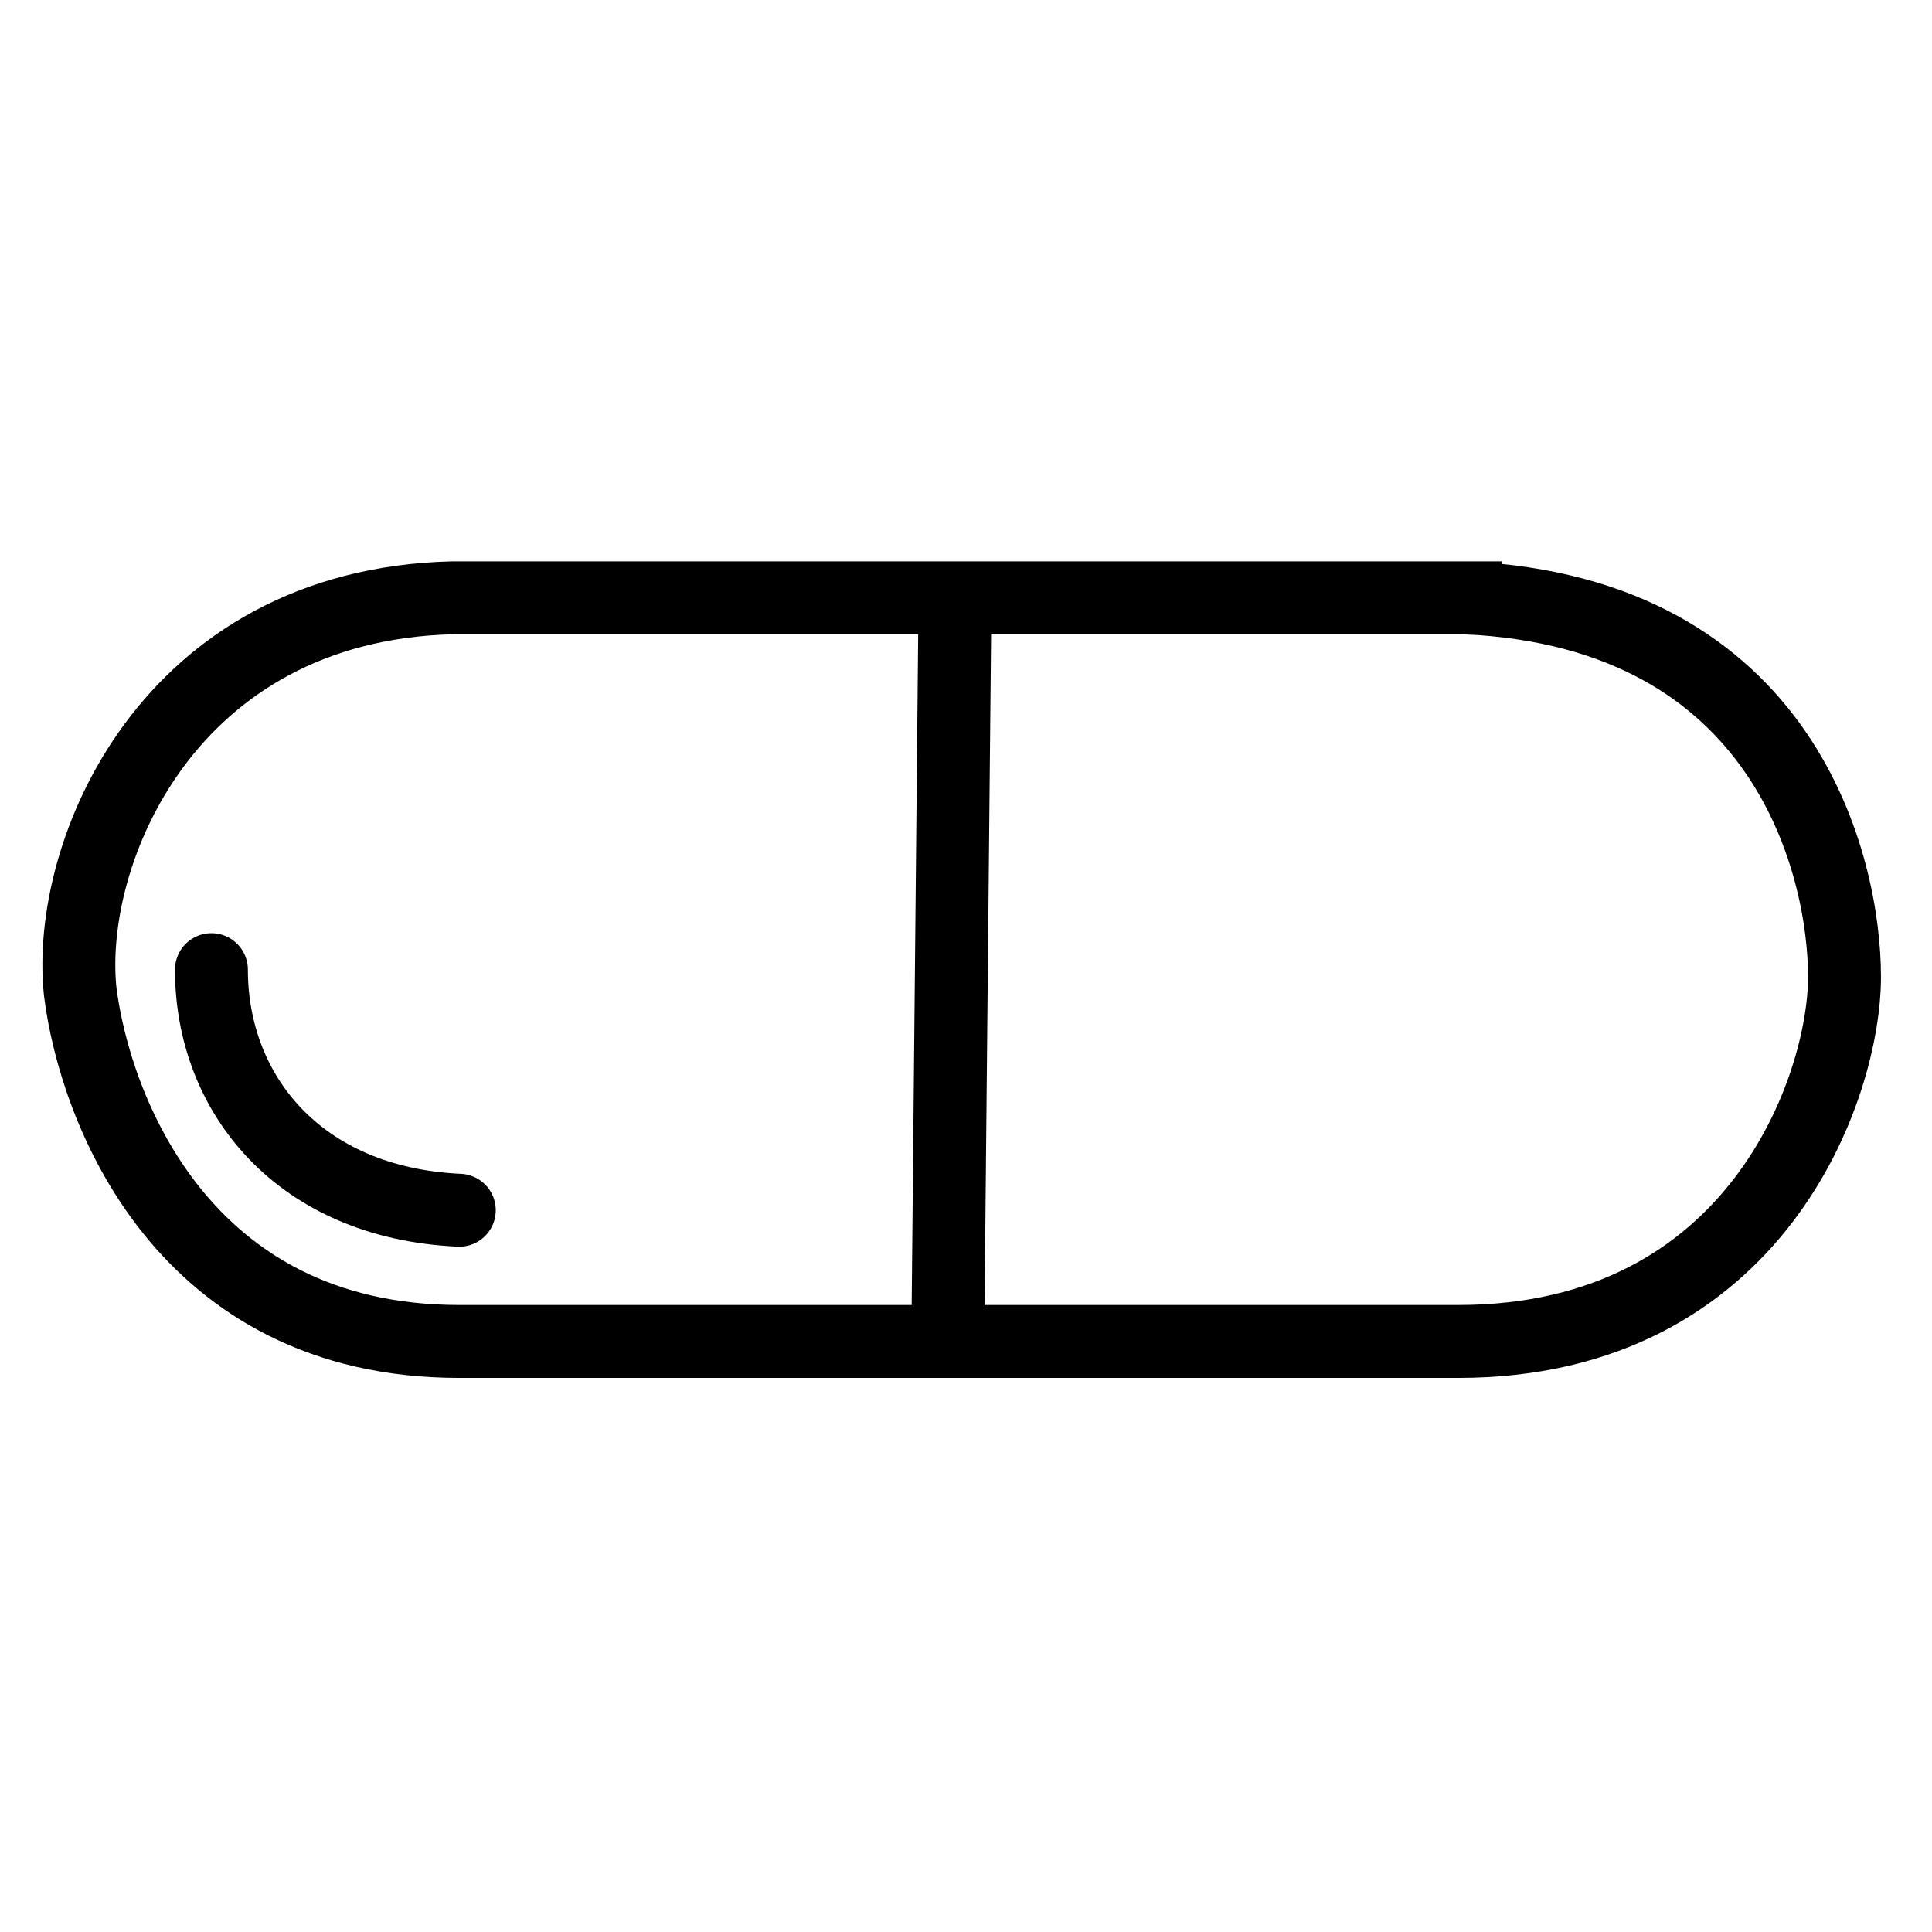
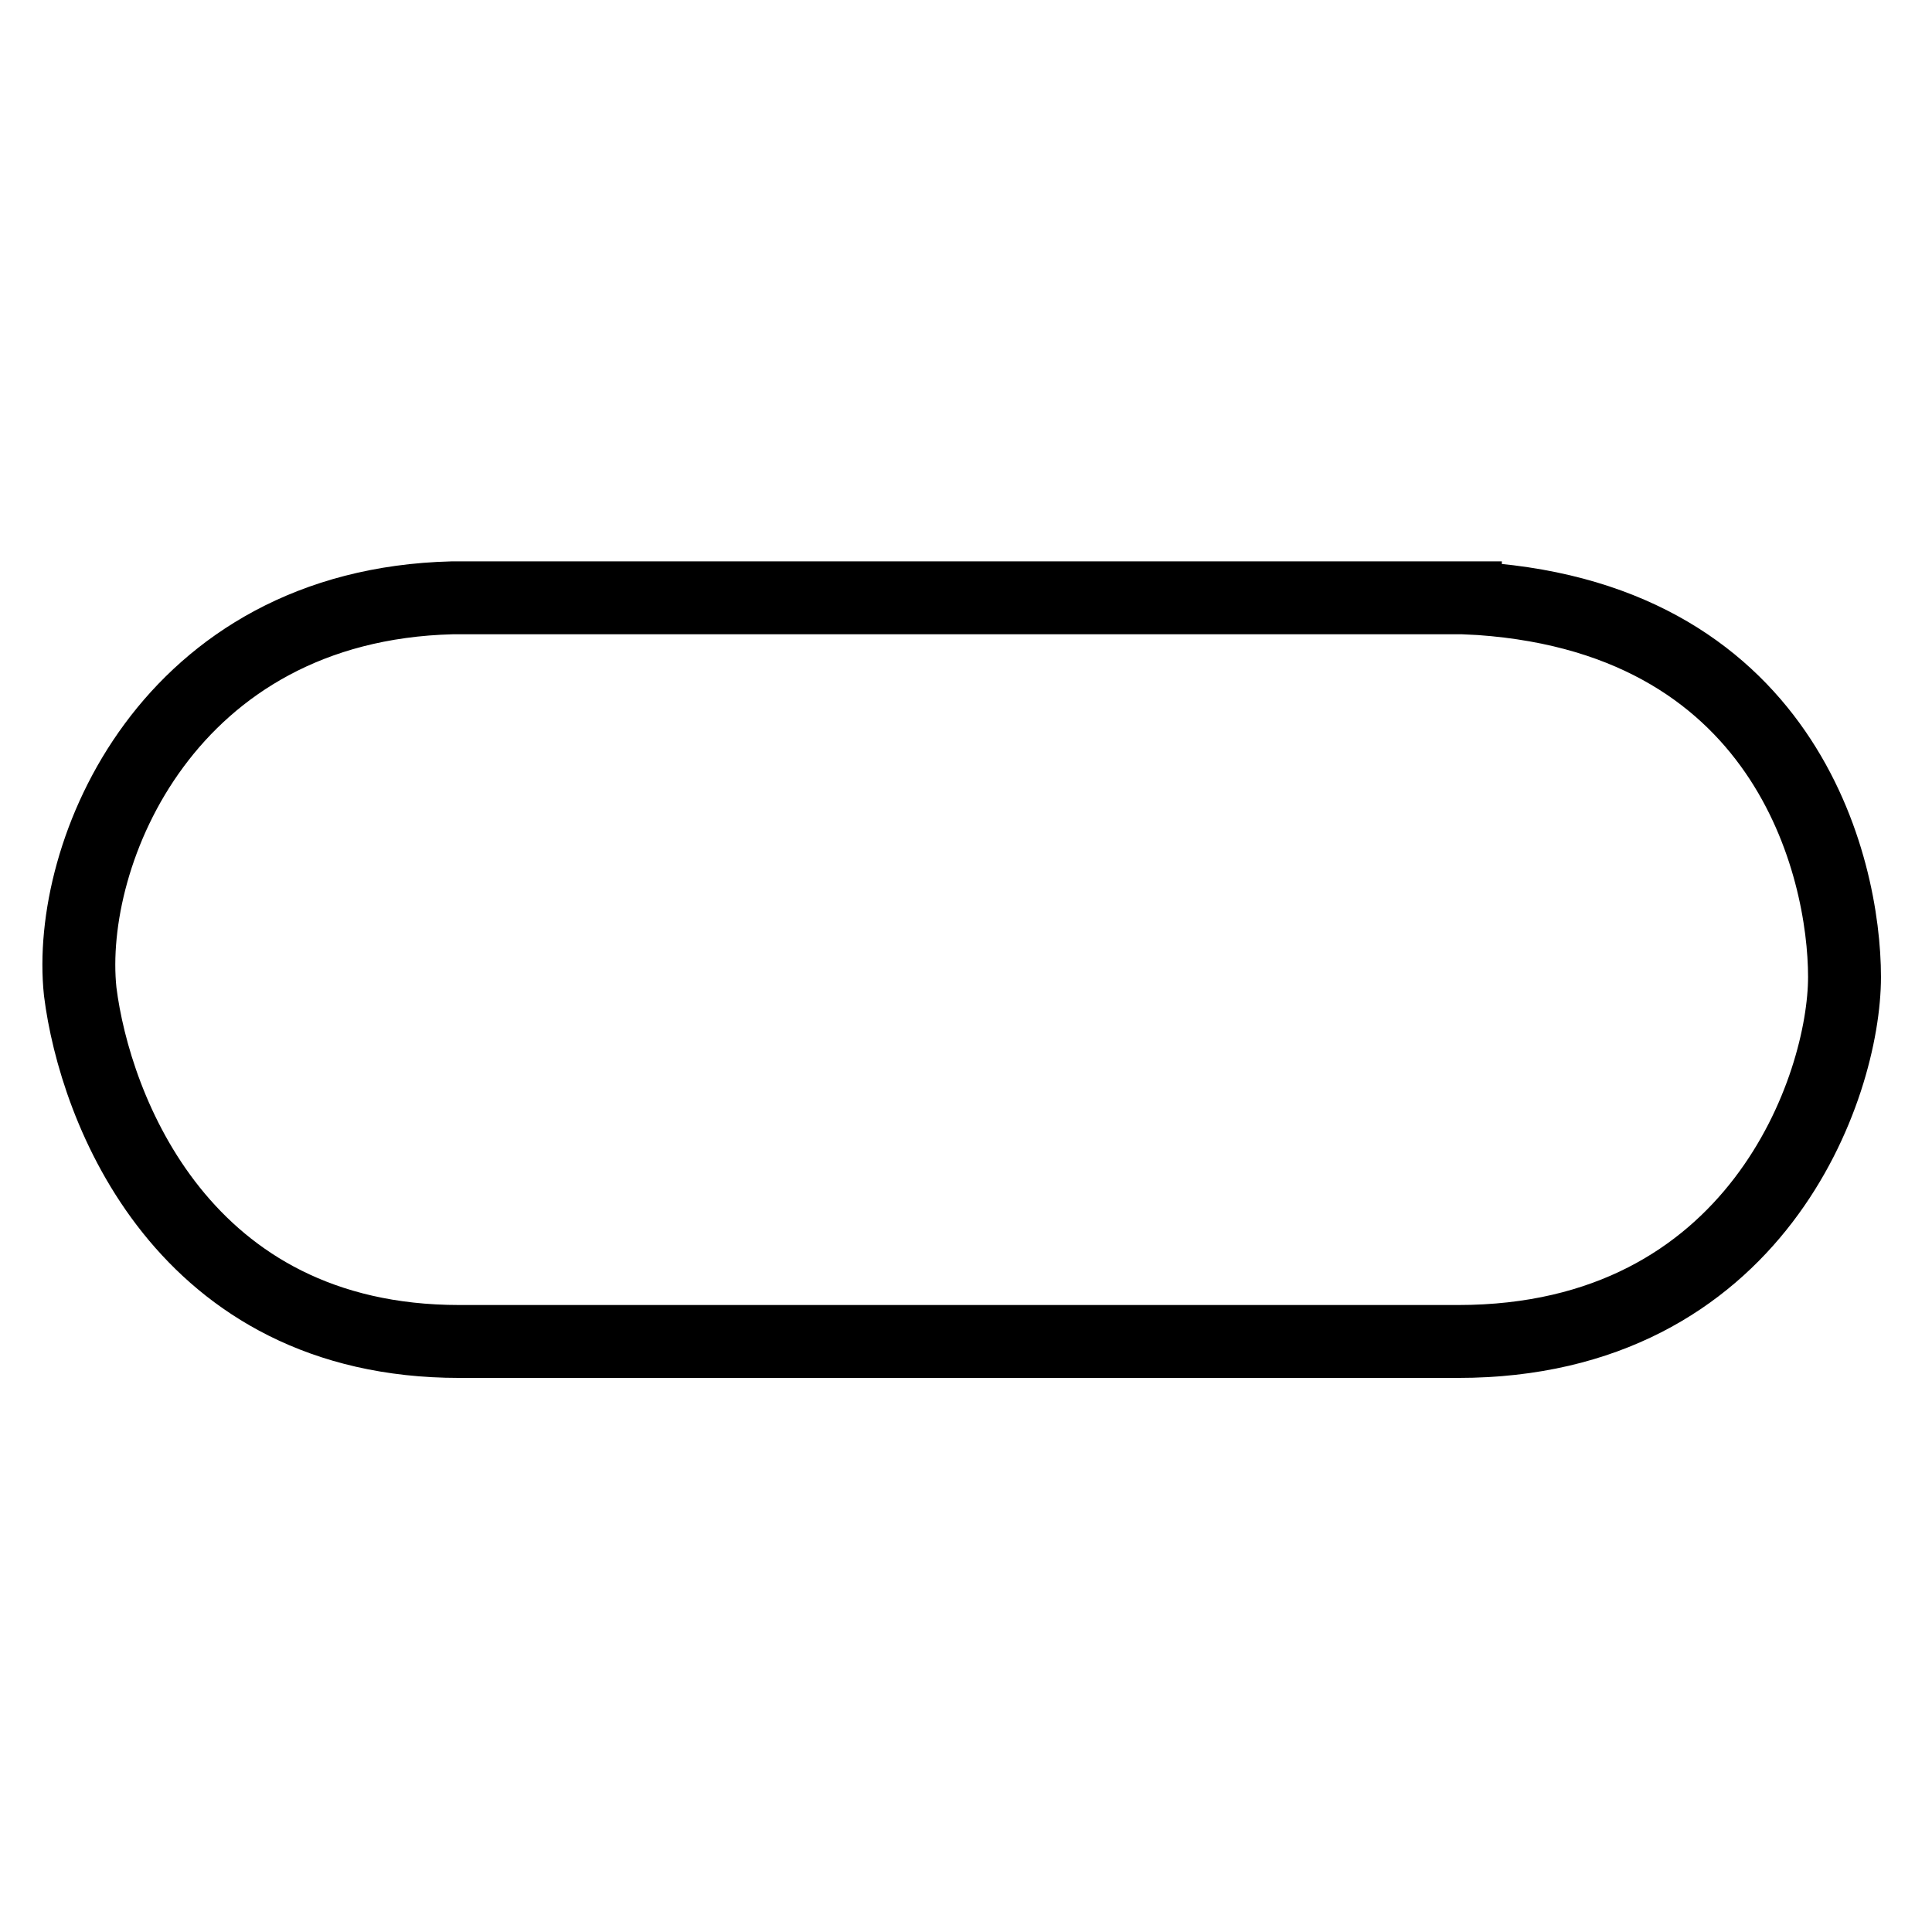
<svg xmlns="http://www.w3.org/2000/svg" viewBox="0 0 26.5 26.5" version="1.1" id="a">
  <defs>
    <style>
      .st0 {
        stroke-linecap: round;
      }

      .st0, .st1 {
        fill: none;
        stroke: #000;
        stroke-miterlimit: 10;
      }
    </style>
  </defs>
  <path d="M20.1,8.2c4.4.2,5.2,3.7,5.2,5.2s-1.2,5-5.3,5H6.3c-3.8,0-5-3.2-5.2-4.8-.2-1.9,1.2-5.3,5.1-5.4,3.8,0,13.9,0,13.9,0Z" class="st1" />
-   <line y2="8.1" x2="13.1" y1="18.4" x1="13" class="st1" />
-   <path d="M2.9,13.3c0,1.7,1.2,3.2,3.4,3.3" class="st0" />
</svg>